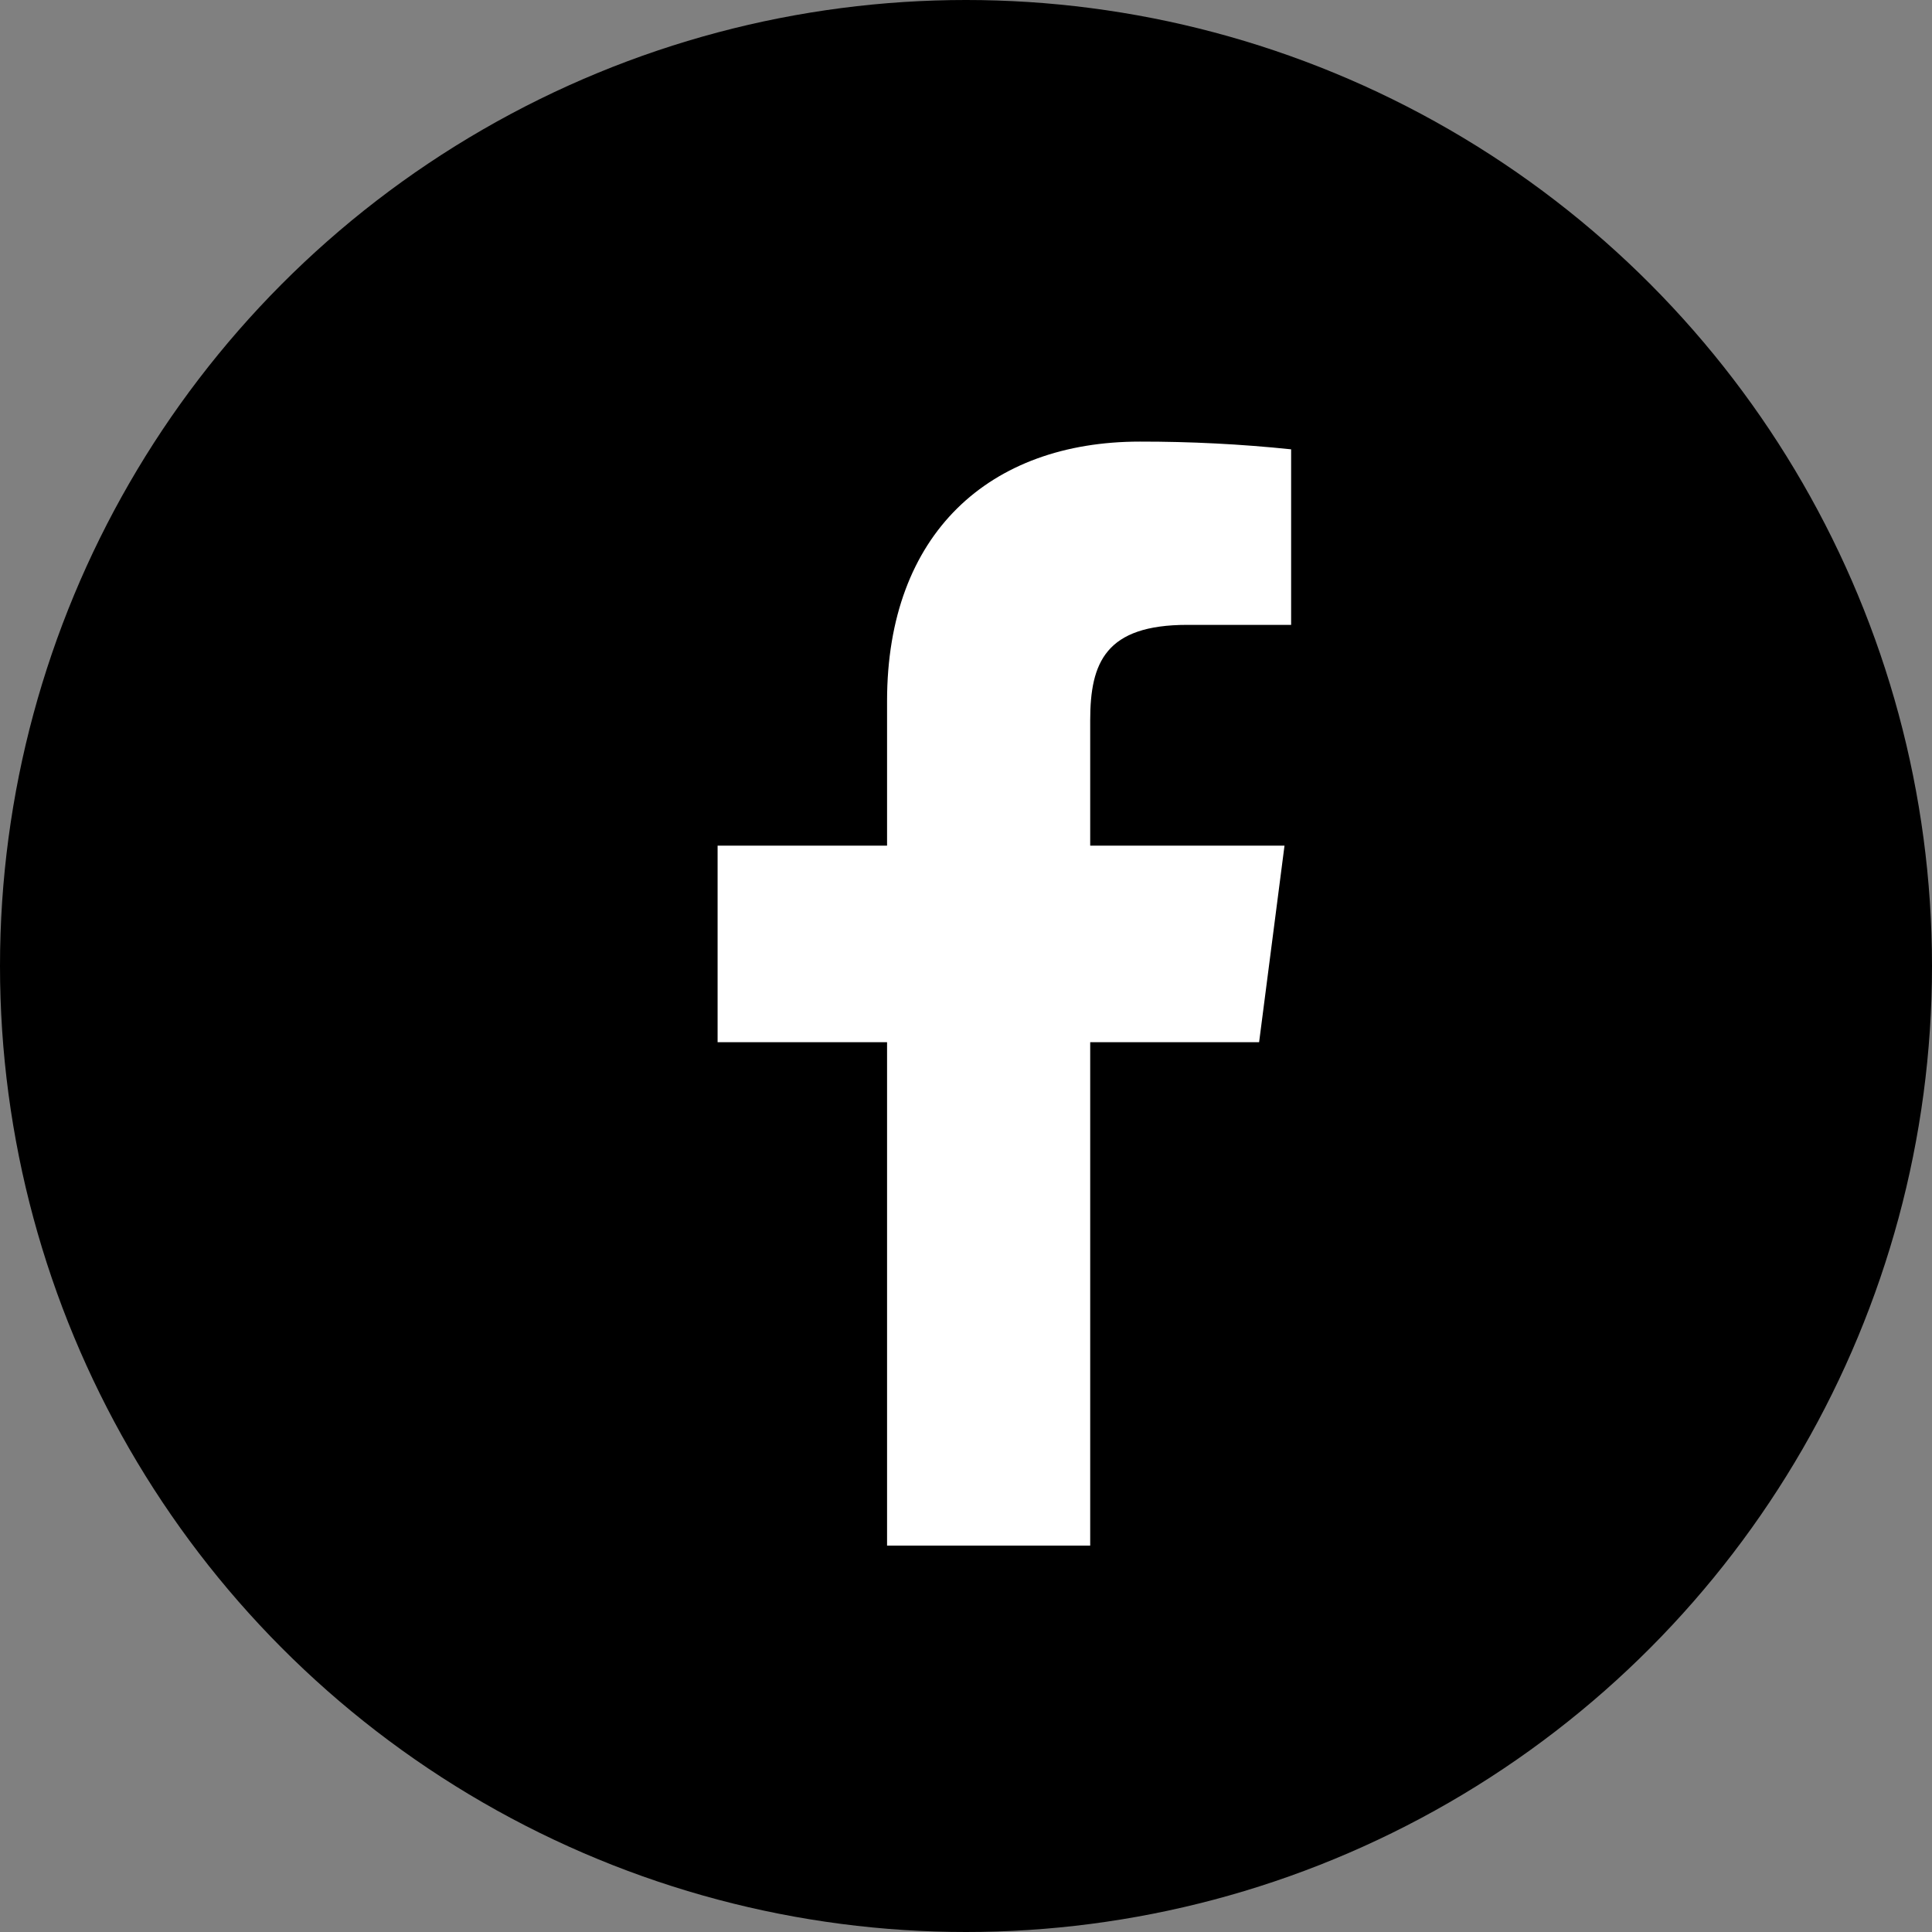
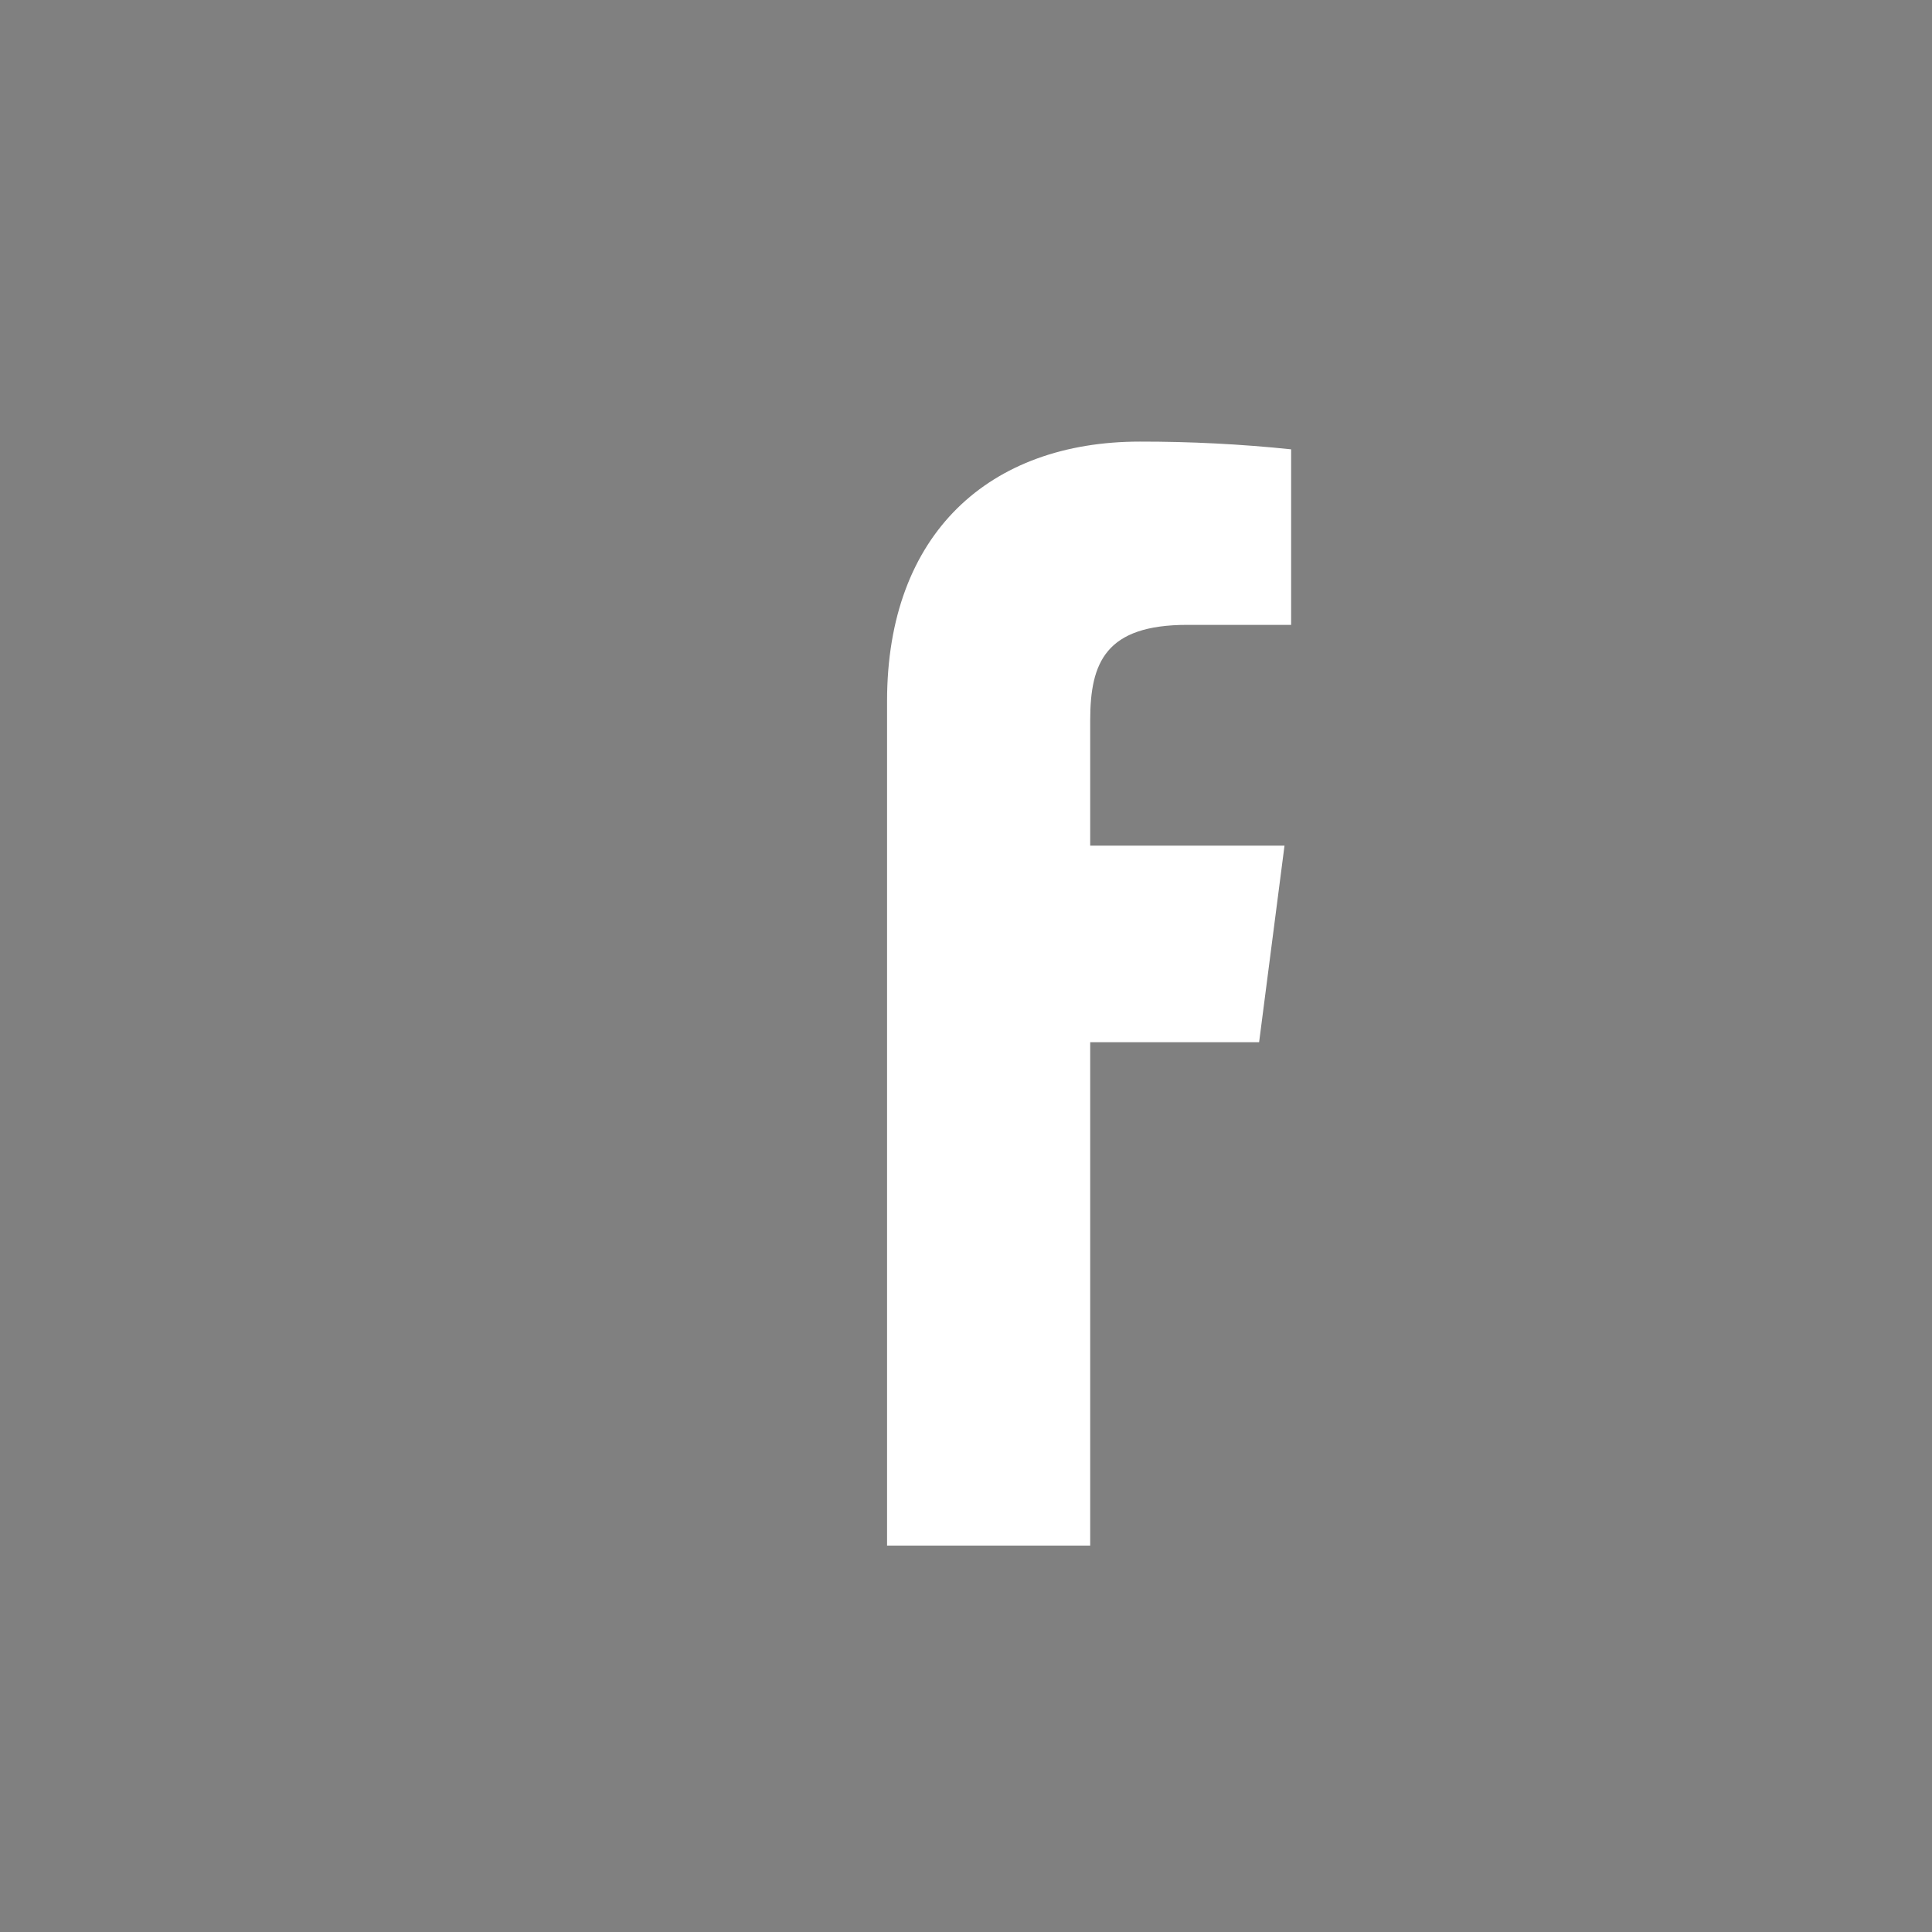
<svg xmlns="http://www.w3.org/2000/svg" width="35" height="35" viewBox="0 0 35 35" fill="none">
  <rect x="0" y="0" width="35" height="35" fill="#808080" stroke="none" />
-   <circle cx="17.5" cy="17.5" r="17.5" fill="black" />
-   <path d="M21.51 11.32H23.39V8.14C22.48 8.045 21.565 7.999 20.65 8C17.93 8 16.07 9.66 16.07 12.7V15.32H13V18.88H16.07V28H19.75V18.88H22.81L23.27 15.32H19.75V13.05C19.75 12 20.03 11.32 21.51 11.32Z" fill="white" />
+   <path d="M21.51 11.32H23.39V8.14C22.48 8.045 21.565 7.999 20.65 8C17.93 8 16.07 9.66 16.07 12.7V15.32H13H16.07V28H19.75V18.88H22.81L23.27 15.32H19.75V13.05C19.75 12 20.03 11.32 21.51 11.32Z" fill="white" />
</svg>